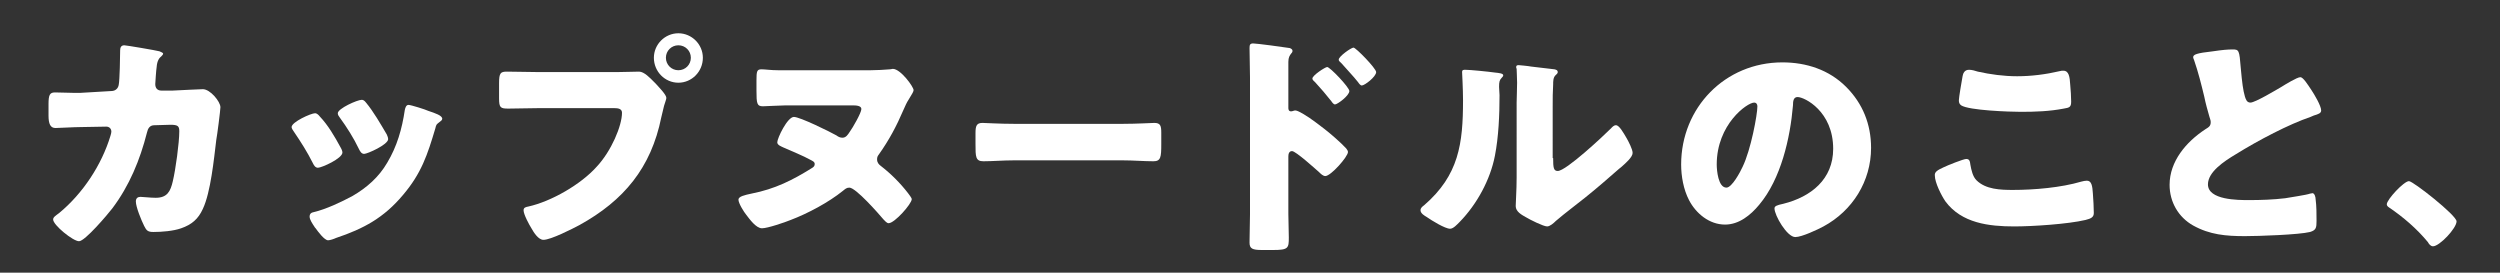
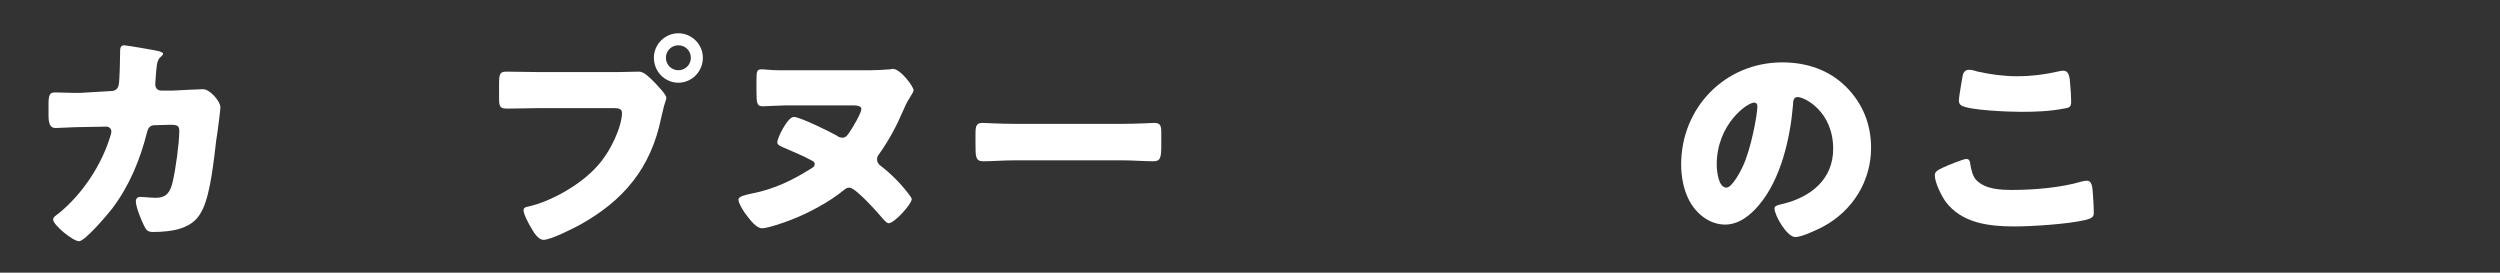
<svg xmlns="http://www.w3.org/2000/svg" version="1.1" id="レイヤー_1" x="0px" y="0px" viewBox="0 0 541 59" style="enable-background:new 0 0 541 59;" xml:space="preserve">
  <rect x="0" y="0" width="541" height="59" fill="#333333" stroke="none" />
  <style type="text/css">
	.st0{fill:#FFFFFF;}
</style>
  <path class="st0" d="M24.1,19.7c0.9,0,1.5-0.6,1.6-1.4c0.2-0.9,0.3-6.2,0.3-7.4c0-0.6,0.2-1.1,0.9-1.1c0.4,0,6.9,1.1,7.6,1.3  c0.2,0.1,0.8,0.3,0.8,0.5c0,0.2-0.2,0.4-0.4,0.6c-0.4,0.3-0.9,0.9-1,2.3c-0.1,0.5-0.3,3.5-0.3,3.7c0,0.9,0.5,1.4,1.3,1.4h2.5  c1.6-0.1,6.4-0.3,6.5-0.3c1.6,0,3.8,2.7,3.8,3.9c0,0.6-0.7,6.1-0.9,7.1c-0.5,4.1-1.2,11.3-2.9,14.9c-1,2.2-2.4,3.4-4.7,4.2  c-1.7,0.6-4.2,0.8-6,0.8c-1.2,0-1.5-0.3-2-1.3c-0.6-1.2-1.8-4.1-1.8-5.3c0-0.7,0.4-1,1-1c0.6,0,2.1,0.2,3.3,0.2  c2.5,0,3.2-1.4,3.7-3.6c0.6-2.5,1.4-8.3,1.4-10.8c0-1.1-0.3-1.4-1.9-1.4l-3.5,0.1c-1,0-1.4,0.7-1.6,1.6c-1.5,5.9-3.8,11.5-7.5,16.4  c-1,1.3-5.9,7.1-7.2,7.1c-1.3,0-5.6-3.5-5.6-4.7c0-0.5,0.5-0.8,1.3-1.4c5.1-4.2,9.2-10.4,11.1-16.7c0.1-0.3,0.2-0.7,0.2-0.9  c0-0.7-0.5-1.1-1.1-1.1l-5.6,0.1c-1.4,0-4.6,0.2-5.4,0.2c-1.1,0-1.5-0.9-1.5-2.7v-2.5c0-2,0.3-2.5,1.4-2.5c1.4,0,2.9,0.1,4.3,0.1  c0.4,0,0.7,0,1.1,0L24.1,19.7z" />
-   <path class="st0" d="M73.7,31.9c0.3,0.5,0.4,0.9,0.4,1.1c0,1.3-4.5,3.3-5.3,3.3c-0.6,0-0.9-0.6-1.1-1c-1.2-2.4-2.6-4.6-4.1-6.8  c-0.2-0.3-0.5-0.7-0.5-1c0-1.1,4.2-3,5.1-3c0.3,0,0.7,0.3,1,0.7C71,27.1,72.4,29.5,73.7,31.9z M92.7,24c1.5,0.5,3,1,3,1.7  c0,0.3-0.3,0.5-0.7,0.8c-0.5,0.4-0.6,0.4-0.8,1.3c-1.7,5.7-3,9.7-7,14.4c-4.1,4.9-8.5,7.3-14.5,9.3c-0.4,0.2-1.3,0.5-1.7,0.5  c-0.8,0-2.2-1.9-2.7-2.6c-0.1-0.1-0.2-0.2-0.3-0.4c-0.4-0.6-1-1.5-1-2.1c0-0.7,0.4-0.9,0.9-1c2.6-0.6,6-2.2,8.4-3.5  c3.1-1.8,5.7-4.1,7.5-7.2c2.1-3.5,3.2-7.3,3.8-11.4c0.1-0.5,0.3-1.1,0.8-1.1S92.1,23.7,92.7,24z M79.2,22.2c1.6,1.9,3.2,4.7,4.5,6.9  c0.2,0.4,0.3,0.8,0.3,1c0,1.2-4.5,3.2-5.2,3.2c-0.6,0-0.9-0.6-1.1-1c-1.2-2.5-2.6-4.7-4.2-6.9c-0.2-0.3-0.4-0.5-0.4-0.9  c0-1,4.2-2.9,5.2-2.9C78.6,21.6,78.9,21.8,79.2,22.2z" />
  <path class="st0" d="M133.4,15.6c1.6,0,3.8-0.1,4.9-0.1c1.1,0,2.4,1.4,3.2,2.2l0.4,0.4c0.8,0.9,2.3,2.4,2.3,3.1  c0,0.3-0.4,1.3-0.5,1.7c-0.2,0.9-0.4,1.6-0.6,2.5c-2.2,10.9-8.1,18-17.7,23.3c-1.5,0.8-6.2,3.2-7.8,3.2c-1.1,0-2.1-1.6-2.6-2.5  c-0.5-0.8-1.7-3-1.7-3.9c0-0.6,0.5-0.7,1-0.8c5-1.1,11.4-4.8,14.8-8.6c3.2-3.4,5.5-8.9,5.5-11.7c0-0.9-0.9-1-1.7-1h-16.3  c-2.2,0-4.4,0.1-6.6,0.1c-1.7,0-2-0.2-2-2.2v-3.3c0-2.2,0.3-2.5,1.7-2.5c2.3,0,4.7,0.1,7,0.1H133.4z M152.1,12.5  c0,3-2.4,5.4-5.3,5.4s-5.3-2.4-5.3-5.4c0-2.9,2.4-5.3,5.3-5.3C149.7,7.2,152.1,9.6,152.1,12.5z M144.1,12.5c0,1.5,1.2,2.7,2.7,2.7  c1.5,0,2.7-1.2,2.7-2.7c0-1.5-1.2-2.7-2.7-2.7S144.1,11,144.1,12.5z" />
  <path class="st0" d="M188.4,15.2c1.2,0,3.1-0.1,4.2-0.2c0.2,0,0.5-0.1,0.6-0.1c1.7,0,4.5,3.9,4.5,4.6c0,0.3-0.3,0.8-1.1,2.1  c-0.4,0.6-0.7,1.3-1.1,2.2c-1.5,3.5-3.1,6.5-5.3,9.6c-0.3,0.4-0.4,0.6-0.4,1.1c0,0.7,0.4,1.1,0.8,1.4c2.2,1.7,4.2,3.7,5.9,5.9  c0.2,0.3,0.8,1,0.8,1.3c0,1-3.7,5.2-5,5.2c-0.4,0-0.8-0.5-1.1-0.8c-1.1-1.3-6-6.9-7.4-6.9c-0.6,0-0.9,0.3-1.4,0.7  c-3.1,2.5-7.6,4.9-11.3,6.3c-1.2,0.5-5,1.8-6.2,1.8c-1.3,0-2.7-2-3.4-2.9c-0.5-0.6-1.7-2.5-1.7-3.3c0-0.7,1.4-1,2.8-1.3  c5.1-1,8.9-2.9,13.2-5.6c0.3-0.2,0.5-0.4,0.5-0.8c0-0.5-0.4-0.6-0.7-0.8c-2-1.1-4.1-1.9-6.1-2.8c-0.4-0.2-1.3-0.5-1.3-1.1  c0-0.9,2.2-5.5,3.6-5.5c1.3,0,7.8,3.2,9.2,4c0.4,0.3,0.8,0.5,1.3,0.5c0.8,0,1.2-0.7,1.6-1.3c0.6-0.8,2.5-4.1,2.5-4.9  c0-0.7-1-0.8-1.9-0.8h-12.4c-1.5,0-3.1,0-4.7,0.1c-0.8,0-1.5,0.1-2.3,0.1c-1.3,0-1.4-0.6-1.4-3.4v-2.2c0-2,0.1-2.4,1.1-2.4  c0.8,0,2,0.2,3.6,0.2H188.4z" />
  <path class="st0" d="M243,26.8c3,0,6.3-0.2,6.8-0.2c1.3,0,1.5,0.6,1.5,2.1v2.5c0,2.8-0.1,3.7-1.7,3.7c-2,0-4.4-0.2-6.6-0.2h-23.6  c-2.3,0-4.7,0.2-6.6,0.2c-1.7,0-1.7-1-1.7-3.7v-2.4c0-1.5,0.2-2.2,1.5-2.2c0.7,0,3.6,0.2,6.8,0.2H243z" />
-   <path class="st0" d="M278.8,46.3c0,1.7,0.1,3.4,0.1,5.1c0,2.3-0.1,2.7-3.4,2.7h-2.4c-2.1,0-2.7-0.3-2.7-1.6c0-2.1,0.1-4.1,0.1-6.1  V16.8c0-1.8-0.1-4.9-0.1-6.4c0-0.7,0.1-1,0.8-1c0.7,0,6.7,0.8,7.9,1c0.3,0.1,0.6,0.3,0.6,0.6c0,0.3-0.2,0.5-0.3,0.6  c-0.3,0.4-0.6,0.8-0.6,1.8v10c0,0.3,0.1,0.7,0.6,0.7c0.3,0,0.6-0.2,0.9-0.2c0.4,0,1.1,0.4,1.8,0.8c1.7,1,3.7,2.6,4.5,3.2  c1.3,1,3.6,3,4.7,4.2c0.2,0.3,0.4,0.5,0.4,0.8c0,1-3.7,5.2-4.9,5.2c-0.5,0-1-0.5-1.3-0.8c-0.9-0.8-5.1-4.6-5.9-4.6  c-0.7,0-0.8,0.7-0.8,1.2V46.3z M292,19.7c0,1-2.6,2.9-3.1,2.9c-0.3,0-0.6-0.4-0.8-0.7c-1.1-1.4-2.3-2.8-3.5-4.1  c-0.3-0.3-0.6-0.5-0.6-0.8c0-0.7,2.8-2.5,3.2-2.5C287.8,14.5,292,18.9,292,19.7z M297.8,15.6c0,1-2.5,2.9-3.1,2.9  c-0.3,0-0.6-0.4-0.8-0.7c-1.1-1.4-2.4-2.7-3.6-4.1c-0.4-0.4-0.6-0.5-0.6-0.8c0-0.7,2.7-2.6,3.2-2.6S297.8,14.8,297.8,15.6z" />
-   <path class="st0" d="M323.5,15.7c1,0.1,1.8,0.2,1.8,0.6c0,0.2-0.2,0.4-0.3,0.5c-0.5,0.5-0.6,0.9-0.6,2c0,0.6,0.1,1.2,0.1,1.8  c0,4.3-0.2,9-1,13.1c-1,5.2-3.9,10.5-7.6,14.3c-0.6,0.6-1.4,1.5-2.1,1.5c-1.1,0-4-1.8-5-2.5c-0.5-0.3-1.4-0.8-1.4-1.5  c0-0.5,0.4-0.8,0.8-1.1c7.5-6.5,8.4-13.3,8.4-22.7c0-2.4-0.2-5.9-0.2-6.1c0-0.5,0.3-0.5,0.7-0.5C318.1,15.1,322.1,15.5,323.5,15.7z   M336.1,34.2c0,2.1,0.1,2.8,1,2.8c1.8,0,9.9-7.6,11.5-9.2c0.3-0.3,0.6-0.7,1.1-0.7c0.7,0,1.6,1.6,2.3,2.8c0.4,0.7,1.3,2.4,1.3,3.2  c0,0.9-1.5,2.2-2.4,3c-0.2,0.2-0.4,0.3-0.5,0.4c-2.4,2.1-4.8,4.2-7.3,6.2c-2.1,1.7-4.3,3.3-6.4,5.1c-0.5,0.5-1.3,1.2-1.9,1.2  c-0.8,0-3.8-1.5-4.6-2c-0.9-0.5-2.2-1.2-2.2-2.4c0-1,0.2-3.3,0.2-6.2V22.2c0-1,0.1-2.7,0.1-4.3c0-1.2-0.1-2.3-0.1-3  c-0.1-0.2-0.1-0.3-0.1-0.4c0-0.4,0.3-0.4,0.6-0.4c0.1,0,2.2,0.2,2.6,0.3c0.8,0.1,4.4,0.5,5.1,0.6c0.4,0.1,0.7,0.2,0.7,0.6  c0,0.3-0.3,0.5-0.5,0.7c-0.5,0.5-0.5,1.3-0.5,2c-0.1,1.5-0.1,3.1-0.1,4.6V34.2z" />
  <path class="st0" d="M399.5,18.8c3.6,3.6,5.4,8.1,5.4,13.2c0,7.2-4,13.6-10.3,17c-1.3,0.7-4.7,2.3-6.1,2.3c-1.8,0-4.5-4.7-4.5-6.2  c0-0.5,0.5-0.7,1.9-1c6-1.5,10.8-5.3,10.8-11.9c0-8.1-6.2-11.2-7.7-11.2c-0.9,0-1,0.9-1,1.8c-0.6,7.1-2.6,15.9-7.3,21.5  c-1.9,2.3-4.4,4.3-7.4,4.3c-3.4,0-6.3-2.4-7.8-5.3c-1.2-2.3-1.7-5.2-1.7-7.7c0-12.3,9.5-22.1,21.9-22.1  C390.9,13.5,395.8,15.1,399.5,18.8z M371.5,35.6c0,1.2,0.3,5,2.1,5c1.2,0,3-3.4,3.5-4.5c1.8-3.7,3.2-11.3,3.2-13.1  c0-0.4-0.2-0.8-0.7-0.8C378.1,22.2,371.5,26.9,371.5,35.6z" />
  <path class="st0" d="M420.6,36.2c0.8-0.4,4.3-1.8,4.9-1.8c0.7,0,0.8,0.5,0.9,1.3c0.2,1.1,0.5,2.5,1.3,3.3c2,2,5.2,2.1,7.9,2.1  c4.6,0,10.4-0.5,14.8-1.8c0.4-0.1,0.8-0.2,1.2-0.2c1,0,1.2,1.1,1.3,2.8c0.1,0.9,0.2,3.5,0.2,4.2c0,0.9-0.6,1.2-1.8,1.5  c-3.8,0.9-11.5,1.4-15.4,1.4c-5.5,0-11.4-0.7-14.9-5.4c-0.9-1.3-2.3-4.1-2.3-5.6C418.6,37.2,419.3,36.8,420.6,36.2z M424.7,16.5  c0.1-0.6,0.4-1.4,1.4-1.4c0.6,0,1.3,0.2,1.9,0.4c2.7,0.6,5.6,1,8.5,1c3.1,0,6.2-0.4,9.2-1.1c0.3-0.1,0.6-0.1,0.8-0.1  c1.2,0,1.4,1.3,1.5,3.1c0.1,0.9,0.2,2.7,0.2,3.6c0,1.2-0.4,1.3-1.6,1.5c-3.1,0.6-6.2,0.7-9.3,0.7c-2.4,0-11.2-0.3-12.9-1.4  c-0.4-0.3-0.5-0.6-0.5-1.1C423.9,21.1,424.5,17.6,424.7,16.5z" />
-   <path class="st0" d="M478.9,11.1c2-0.3,3.2-0.4,4.2-0.4c1.4,0,1.5,0.1,1.8,4c0.3,3.3,0.5,4.8,0.9,6.2c0.2,0.6,0.4,1.3,1.2,1.3  c1,0,5.5-2.7,6.7-3.4c0.8-0.5,3.4-2.1,4.1-2.1c0.6,0,1.6,1.6,2.4,2.8c0.6,0.9,2.1,3.4,2.1,4.4c0,0.6-0.6,0.8-1.6,1.1  c-0.2,0.1-0.5,0.2-0.7,0.3c-4.7,1.6-11.2,5-16.2,8.1c-2.5,1.5-6,3.8-6,6.5c0,3.4,6.5,3.4,8.9,3.4c2.6,0,5.3-0.1,7.8-0.4  c1.1-0.2,4.6-0.7,5.4-1c0.2,0,0.4-0.1,0.5-0.1c0.5,0,0.7,0.9,0.7,1.3c0.2,1.5,0.2,3.2,0.2,4.7c0,1.5-0.1,2-1.4,2.4  c-2.4,0.6-11.2,0.9-14.1,0.9c-4.1,0-7.6-0.3-11.2-2.3c-3.2-1.8-5.1-5.1-5.1-8.8c0-5.1,3.6-9.3,7.7-12c0.8-0.5,1.2-0.7,1.2-1.6  c0-0.4-0.2-0.8-0.3-1.2c-0.4-1.4-0.8-2.8-1.1-4.3c-0.6-2.5-1.3-5.3-2.2-7.9c-0.1-0.2-0.2-0.5-0.2-0.6  C474.6,11.8,475.3,11.5,478.9,11.1z" />
-   <path class="st0" d="M531.6,47.9c0,1.5-3.7,5.4-5.1,5.4c-0.5,0-0.9-0.5-1.1-0.9c-2.4-2.9-5.3-5.4-8.4-7.5c-0.3-0.2-0.5-0.4-0.5-0.7  c0-1,3.7-5,4.8-5C522.2,39.2,531.6,46.6,531.6,47.9z" />
</svg>